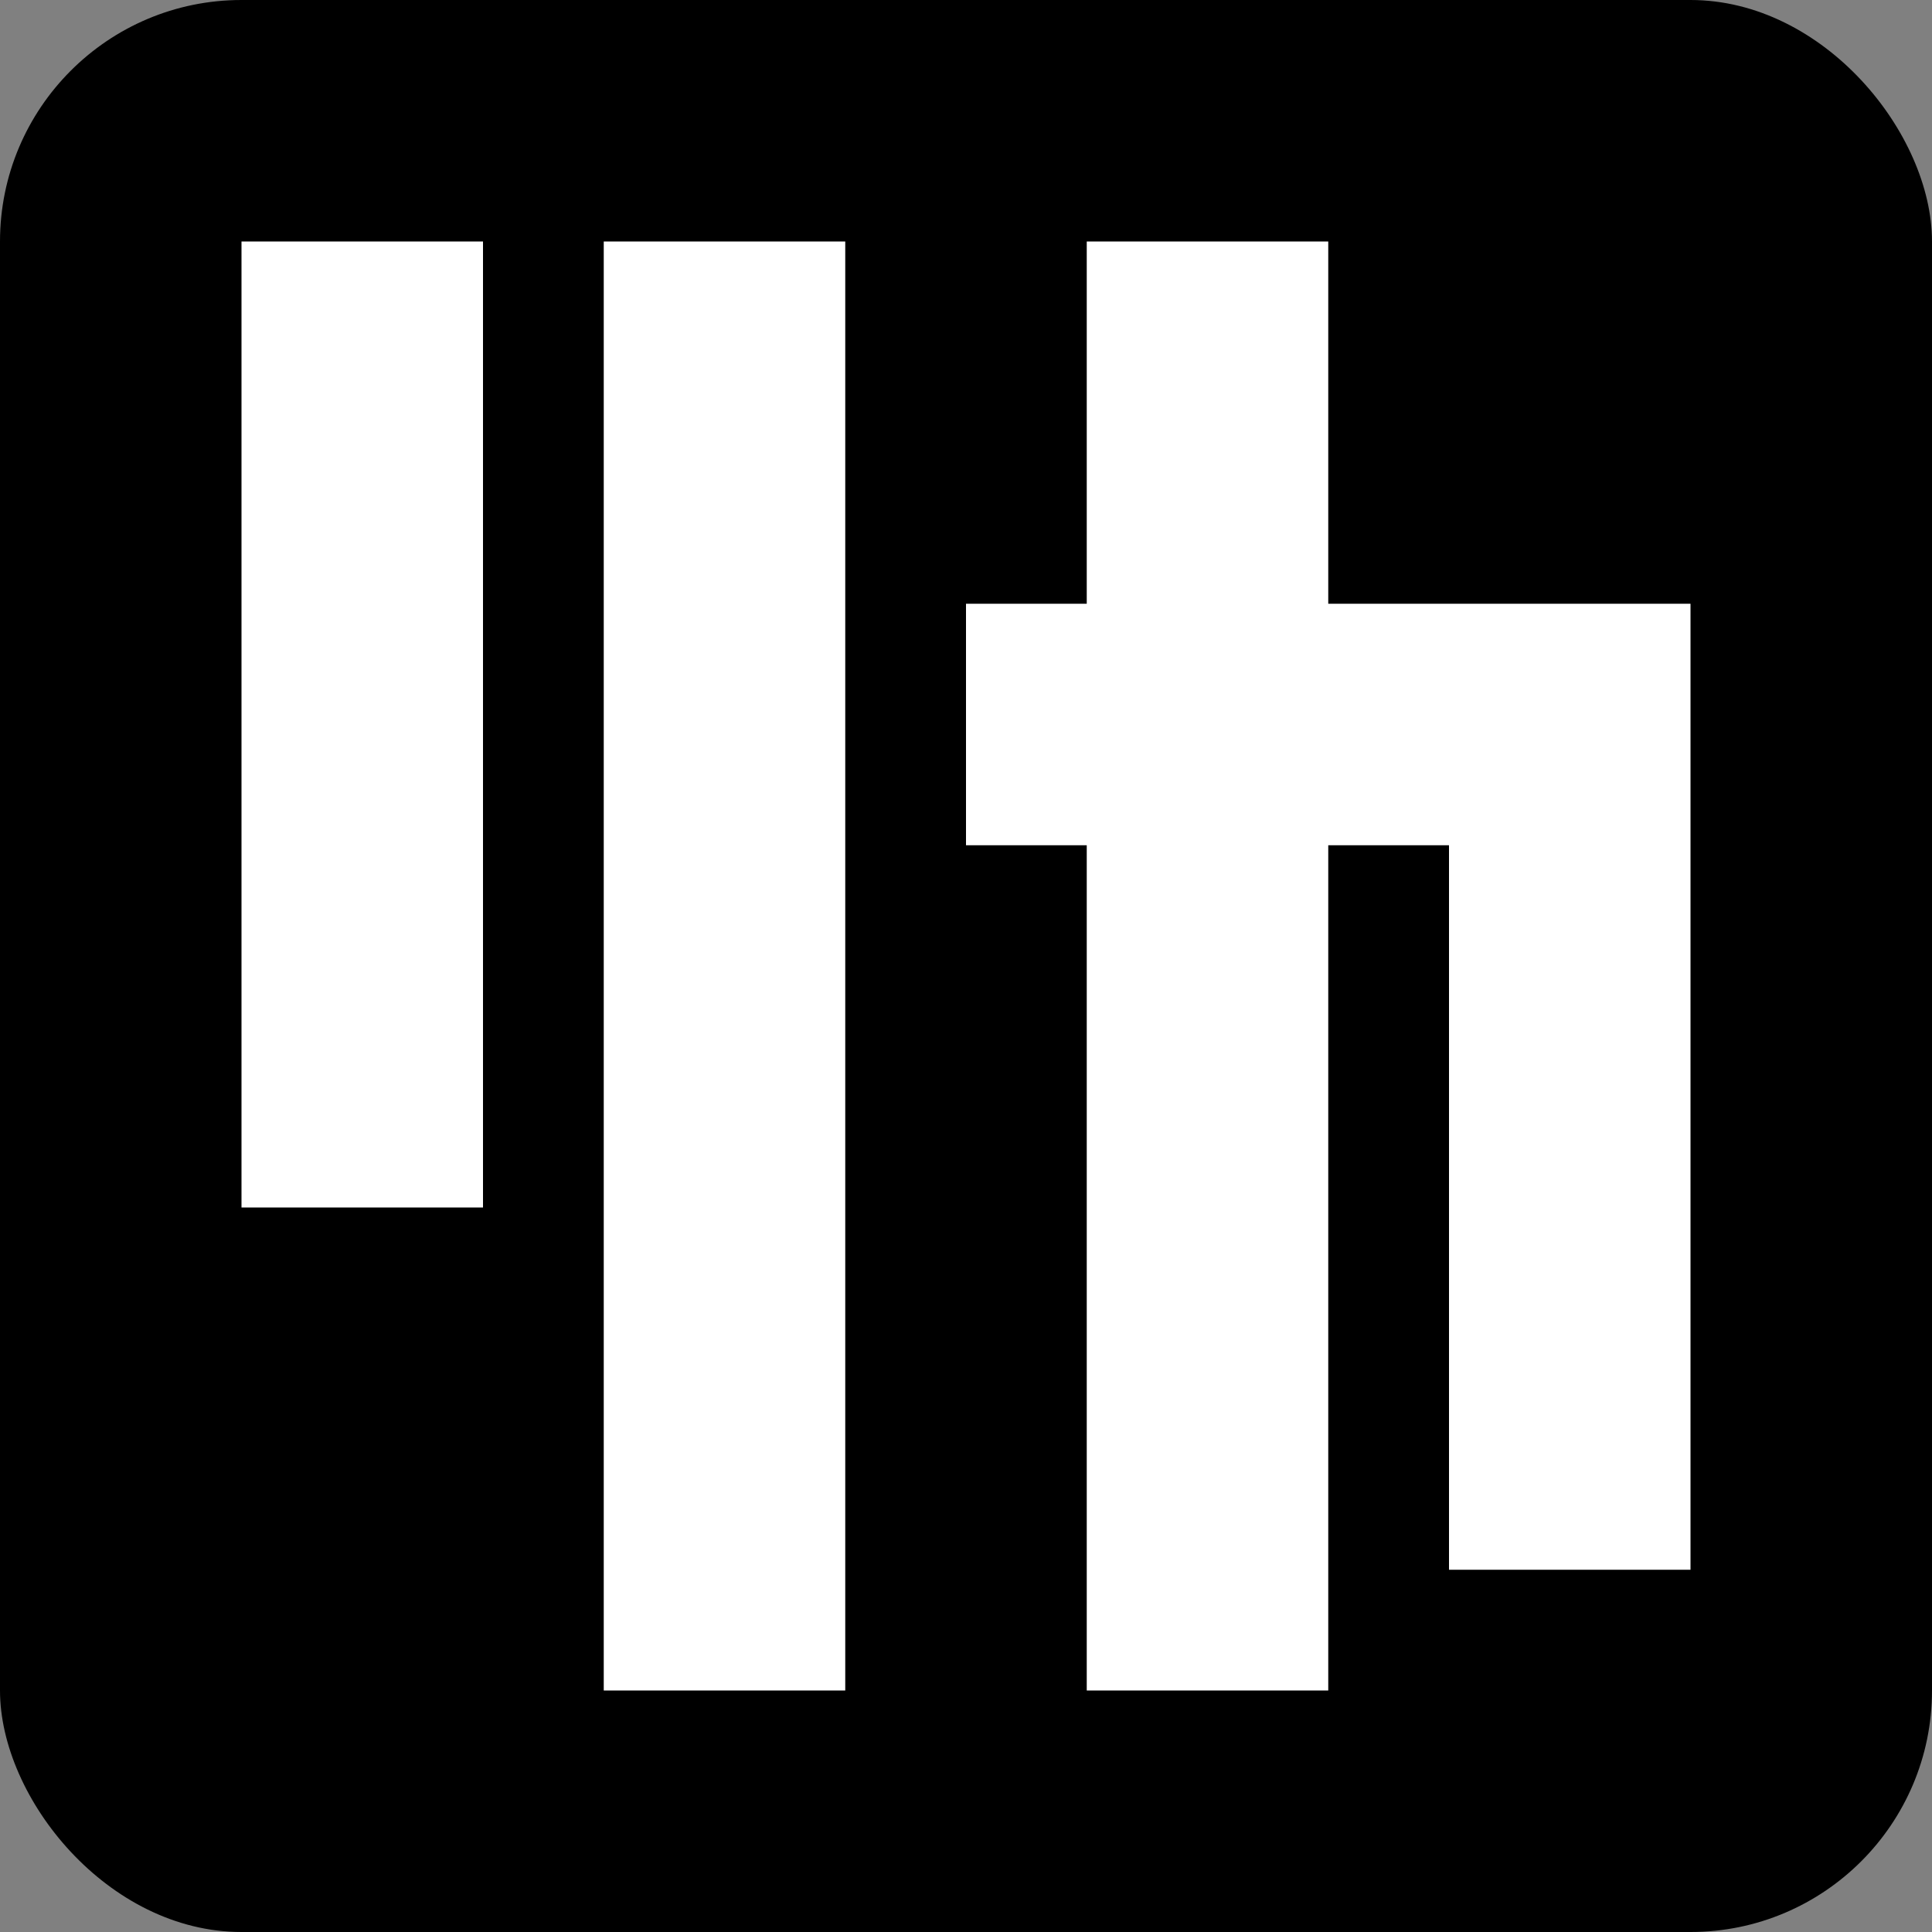
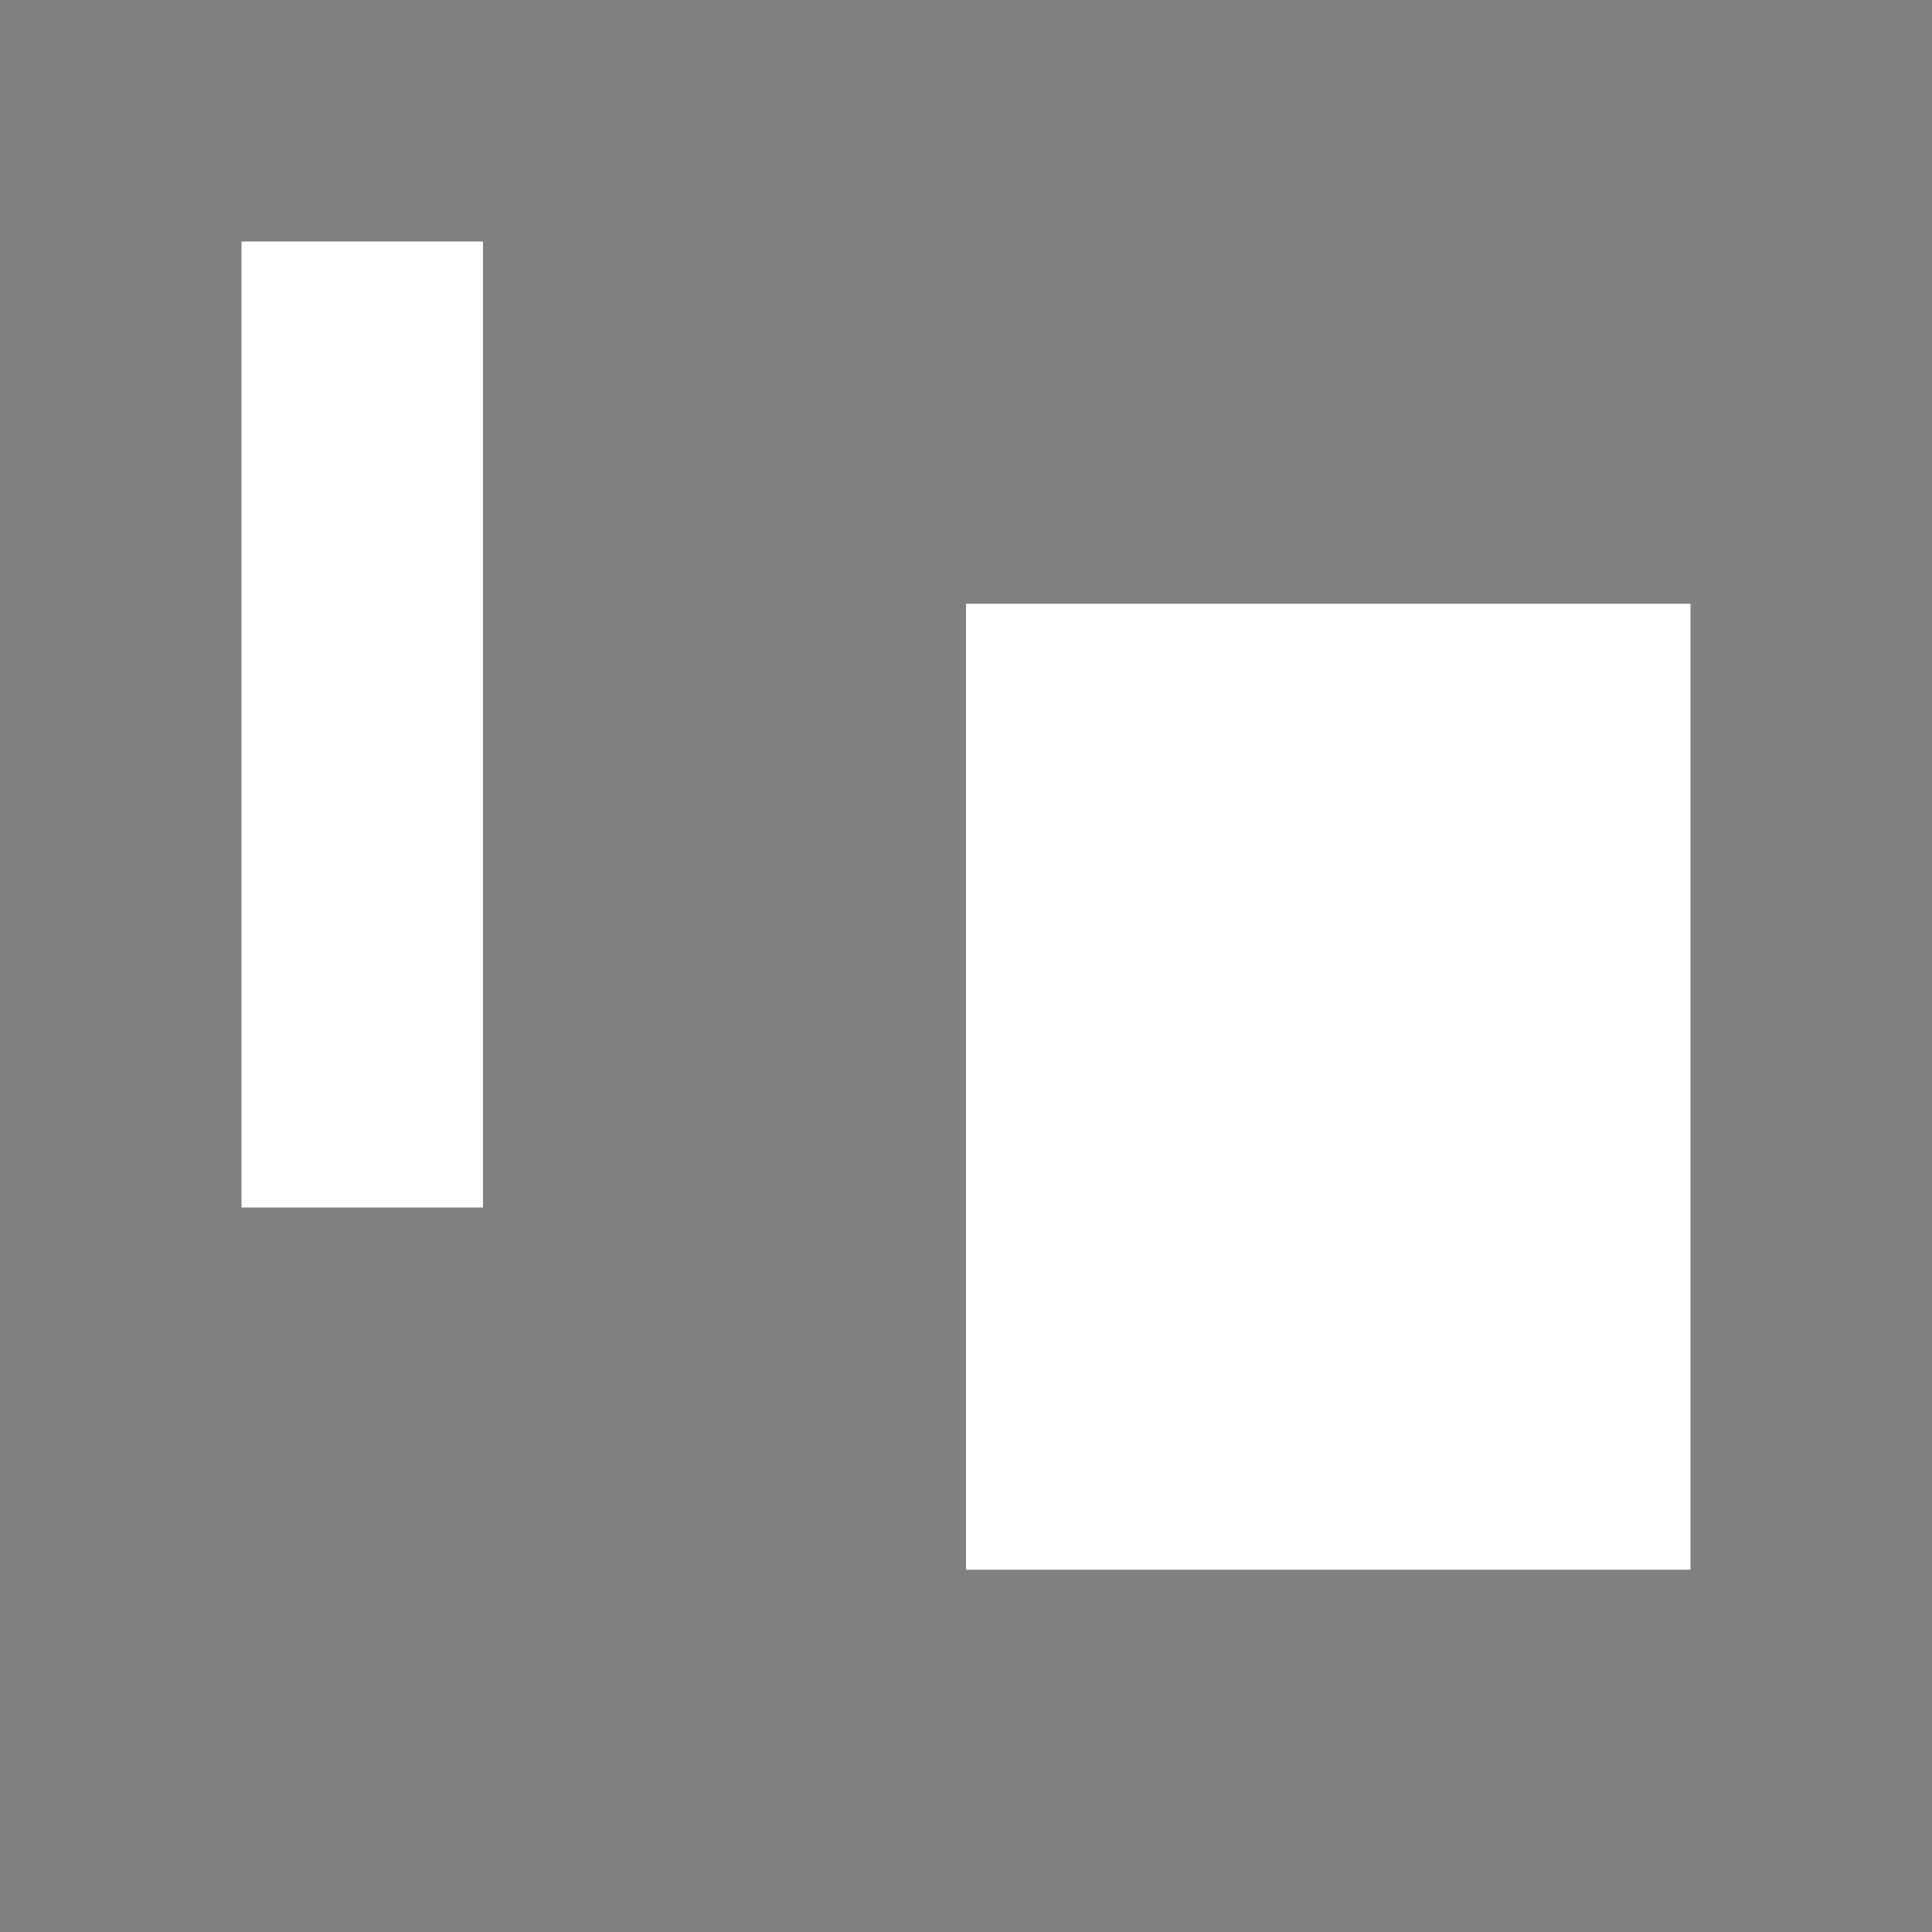
<svg xmlns="http://www.w3.org/2000/svg" width="16" height="16" version="1.1" viewBox="0 0 16 16">
  <rect x="0" y="0" width="16" height="16" fill="#808080" stroke="none" />
  <g>
-     <rect ry="2" rx="2" height="16" width="16" fill="black" />
    <path fill="white" d="m2,2 v8 h2 v-8 z" />
-     <path fill="white" d="m5,2 v12 h2 v-12 z" />
-     <path fill="white" d="m8,5 h6 v8 h-2 v-6 h-4 z" />
-     <path fill="white" d="m9,2 v12 h2 v-12 z" />
+     <path fill="white" d="m8,5 h6 v8 h-2 h-4 z" />
  </g>
</svg>